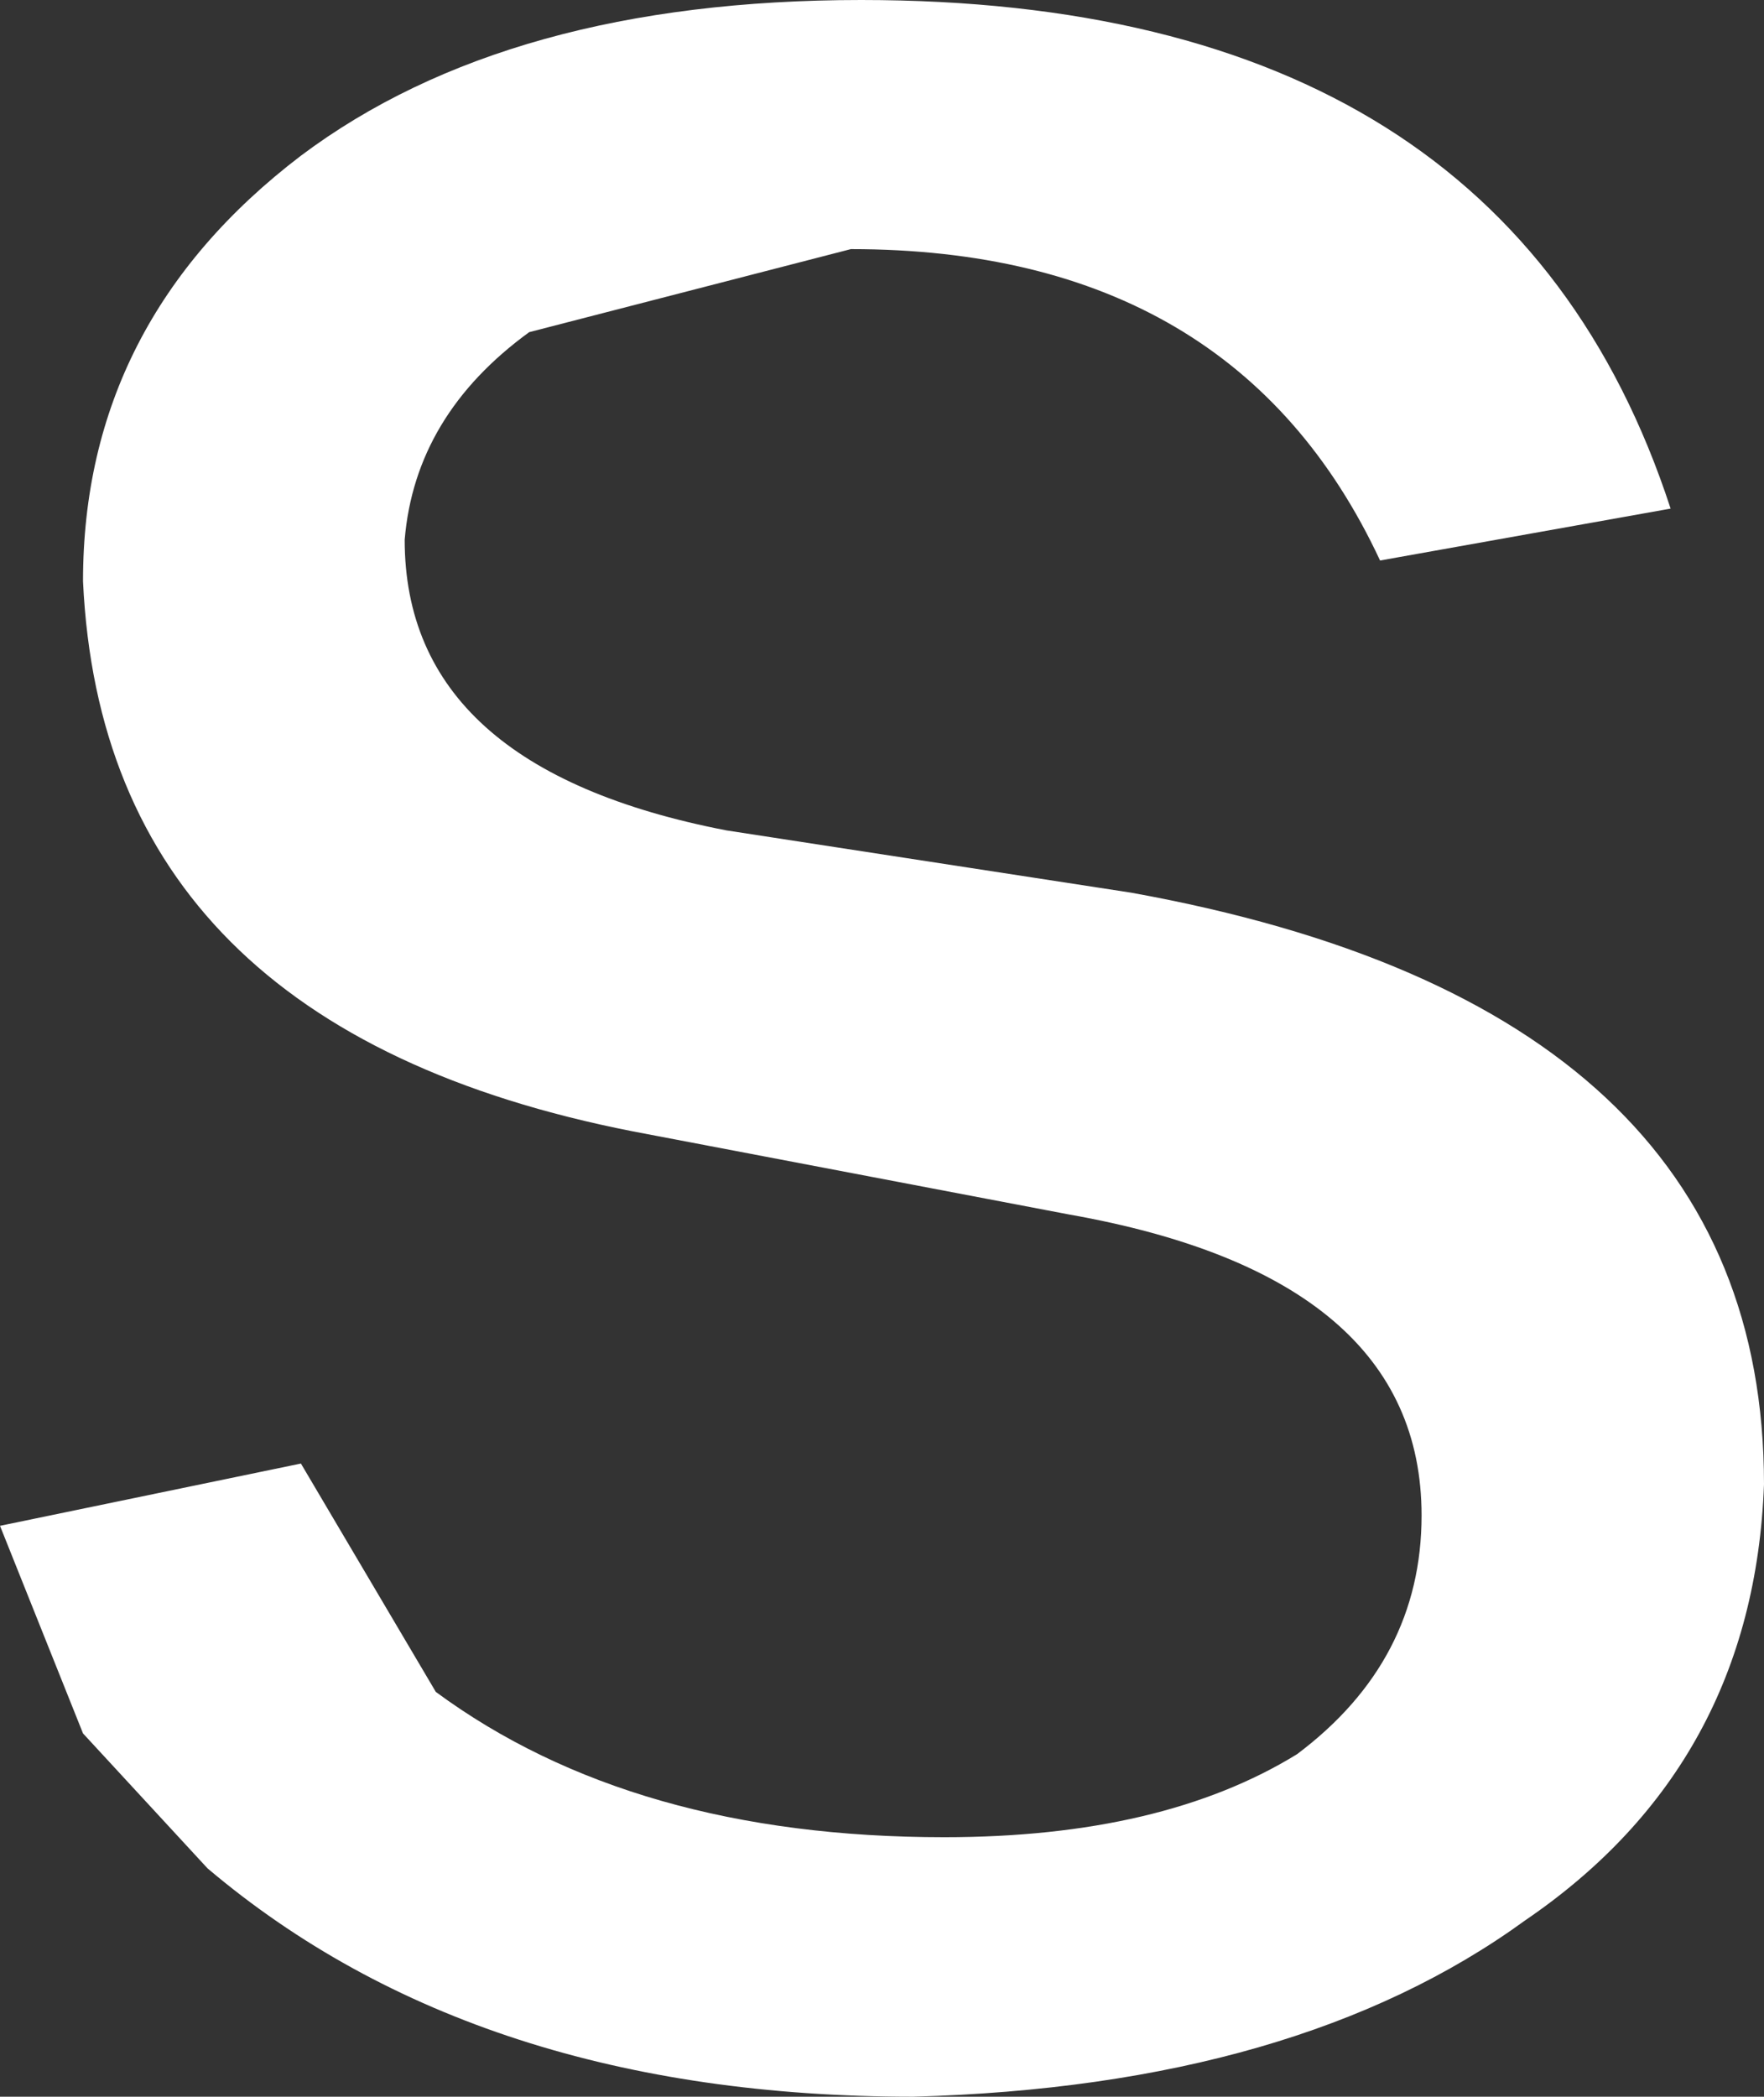
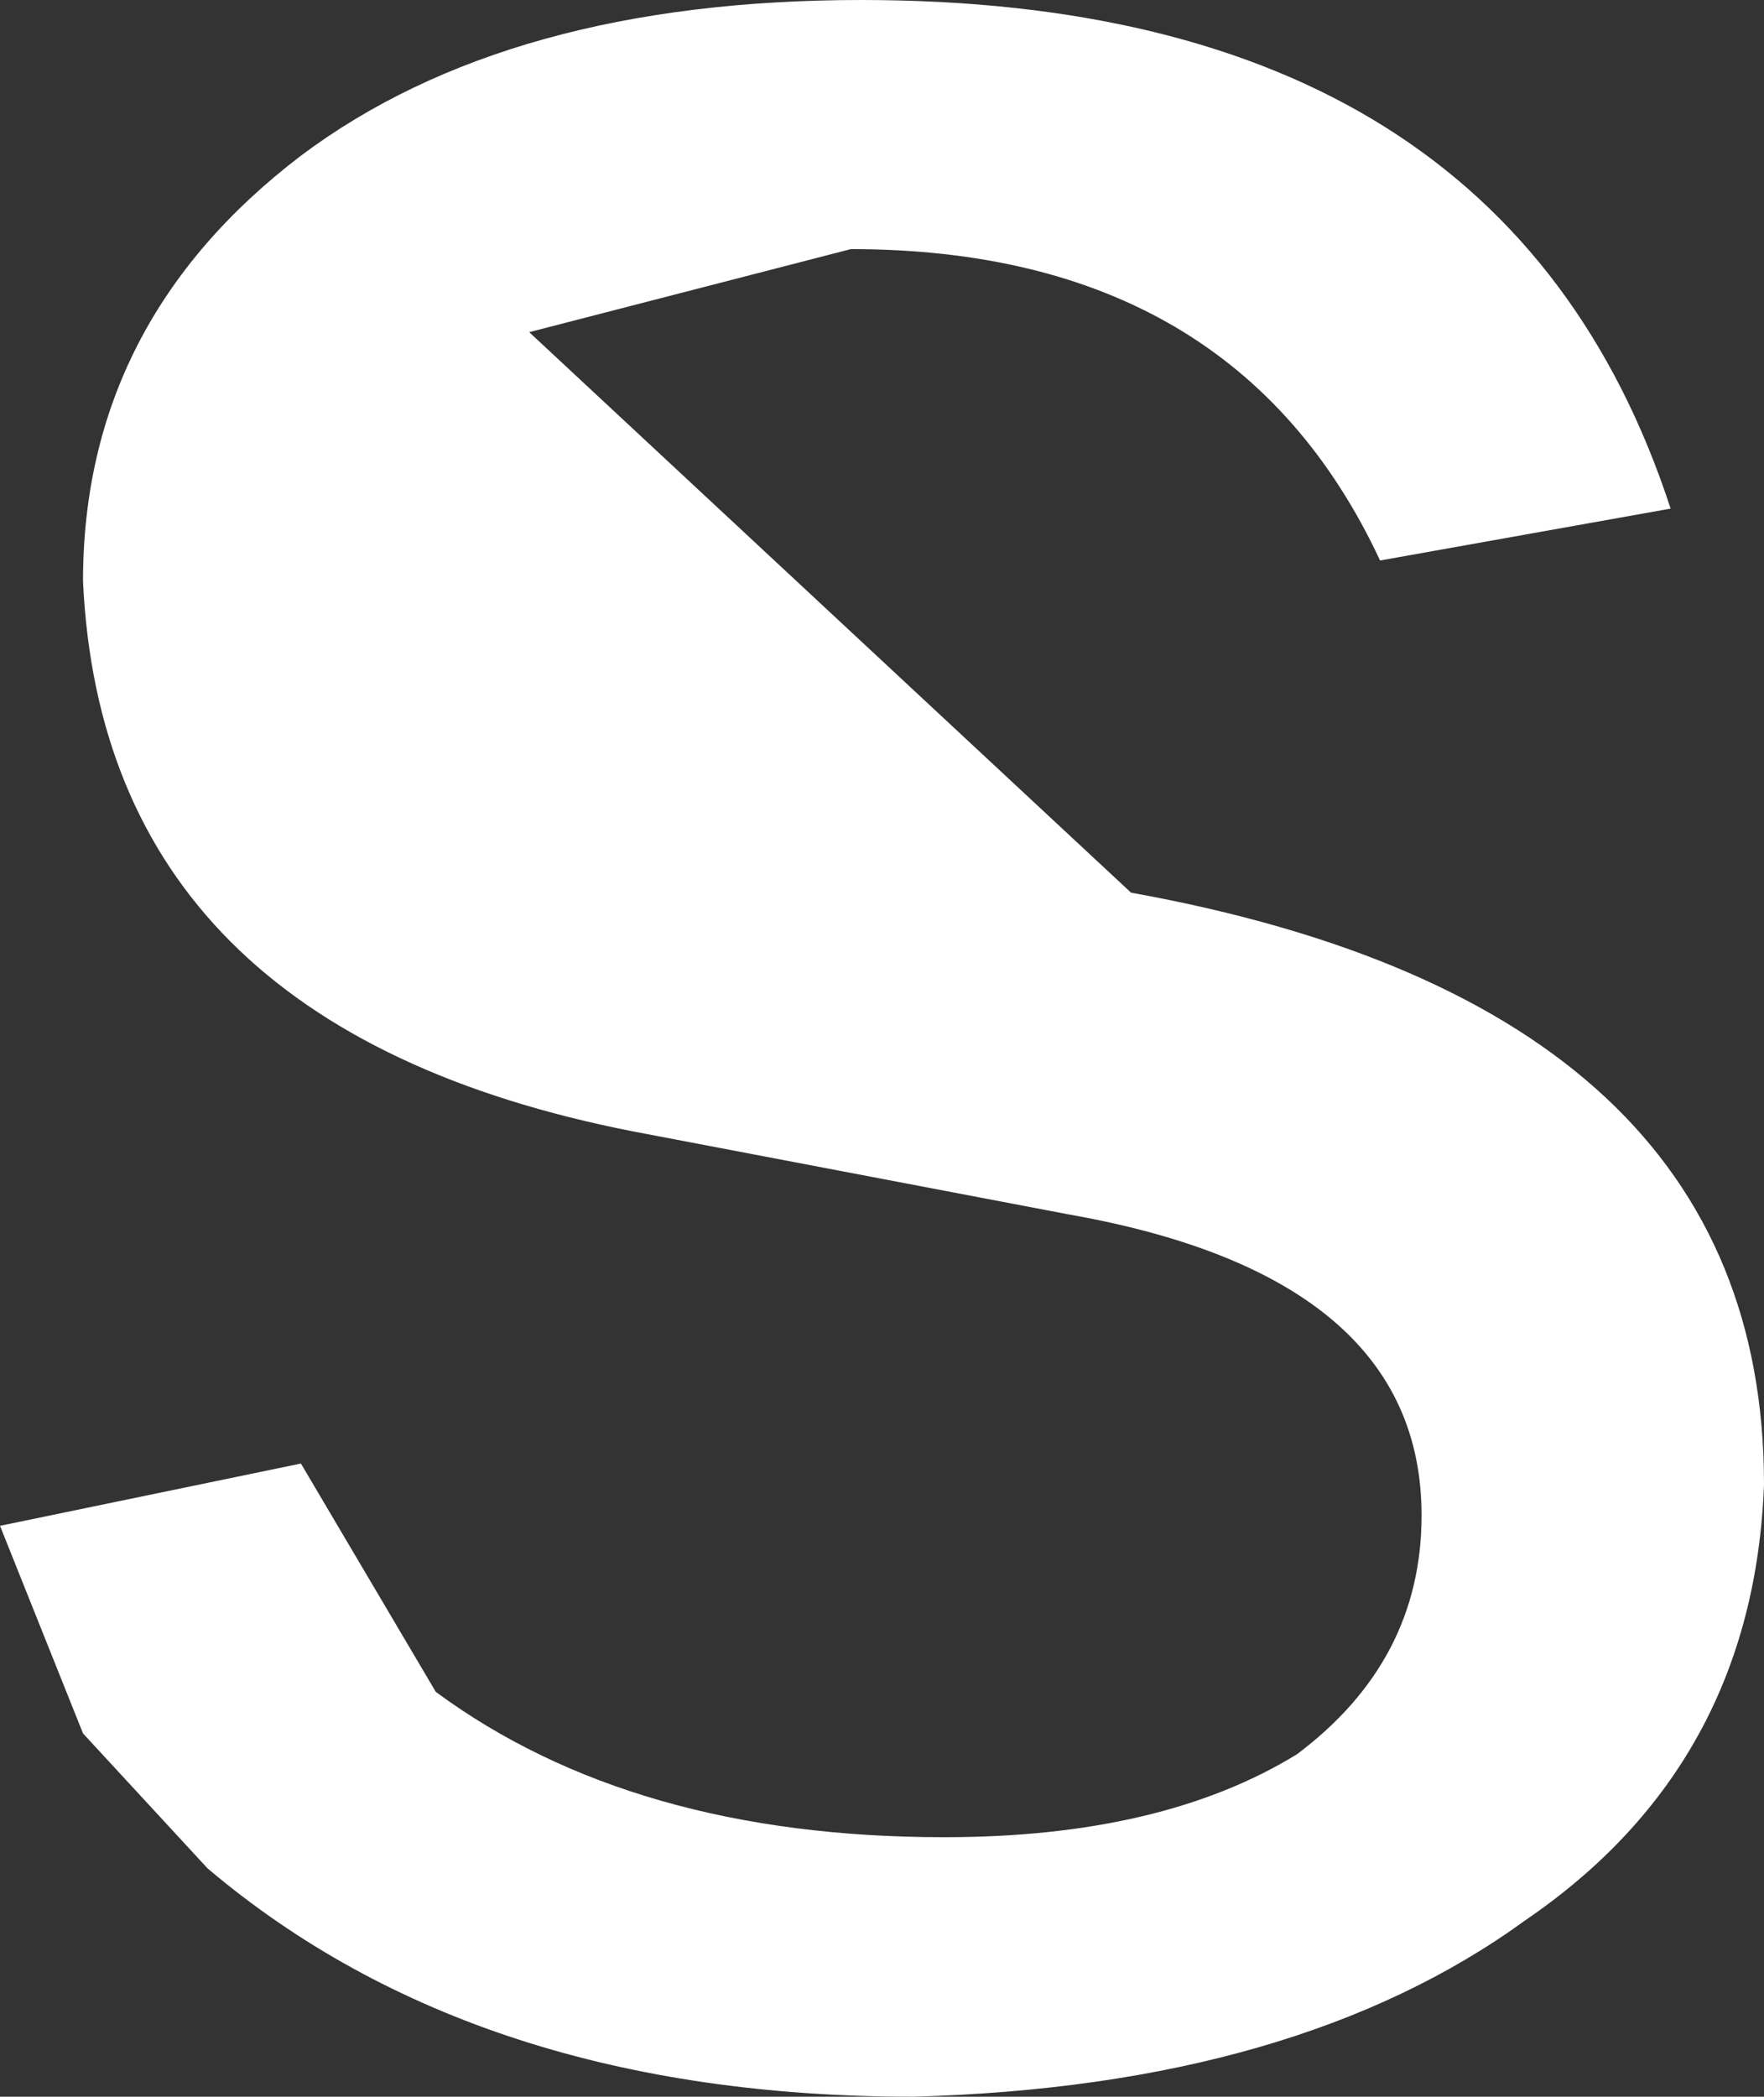
<svg xmlns="http://www.w3.org/2000/svg" height="10.1px" width="8.5px">
  <rect width="100%" height="100%" fill="#333333" stroke="none" />
  <g transform="matrix(1.0, 0.0, 0.0, 1.0, 4.25, 5.05)">
-     <path d="M2.4 -2.35 Q1.7 -3.85 -0.15 -3.85 L-1.7 -3.45 Q-2.25 -3.05 -2.3 -2.45 -2.3 -1.35 -0.75 -1.05 L1.2 -0.75 Q4.25 -0.2 4.25 2.1 4.2 3.45 3.1 4.2 2.0 5.0 0.15 5.05 -1.95 5.05 -3.25 3.95 L-3.85 3.3 -4.25 2.3 -2.8 2.0 -2.15 3.1 Q-1.2 3.8 0.3 3.8 1.35 3.8 2.0 3.4 2.6 2.95 2.6 2.25 2.6 1.1 0.9 0.8 L-1.2 0.4 Q-3.75 -0.1 -3.85 -2.25 -3.85 -3.5 -2.8 -4.3 -1.8 -5.05 -0.1 -5.05 3.0 -5.05 3.8 -2.6 L2.4 -2.35" fill="#ffffff" fill-rule="evenodd" stroke="none" />
+     <path d="M2.4 -2.35 Q1.7 -3.85 -0.15 -3.85 L-1.7 -3.45 L1.2 -0.75 Q4.25 -0.2 4.25 2.1 4.2 3.45 3.1 4.2 2.0 5.0 0.15 5.05 -1.95 5.05 -3.25 3.95 L-3.85 3.3 -4.25 2.3 -2.8 2.0 -2.15 3.1 Q-1.2 3.8 0.3 3.8 1.35 3.8 2.0 3.4 2.6 2.95 2.6 2.25 2.6 1.1 0.9 0.8 L-1.2 0.4 Q-3.75 -0.1 -3.85 -2.25 -3.85 -3.5 -2.8 -4.3 -1.8 -5.05 -0.1 -5.05 3.0 -5.05 3.8 -2.6 L2.4 -2.35" fill="#ffffff" fill-rule="evenodd" stroke="none" />
  </g>
</svg>